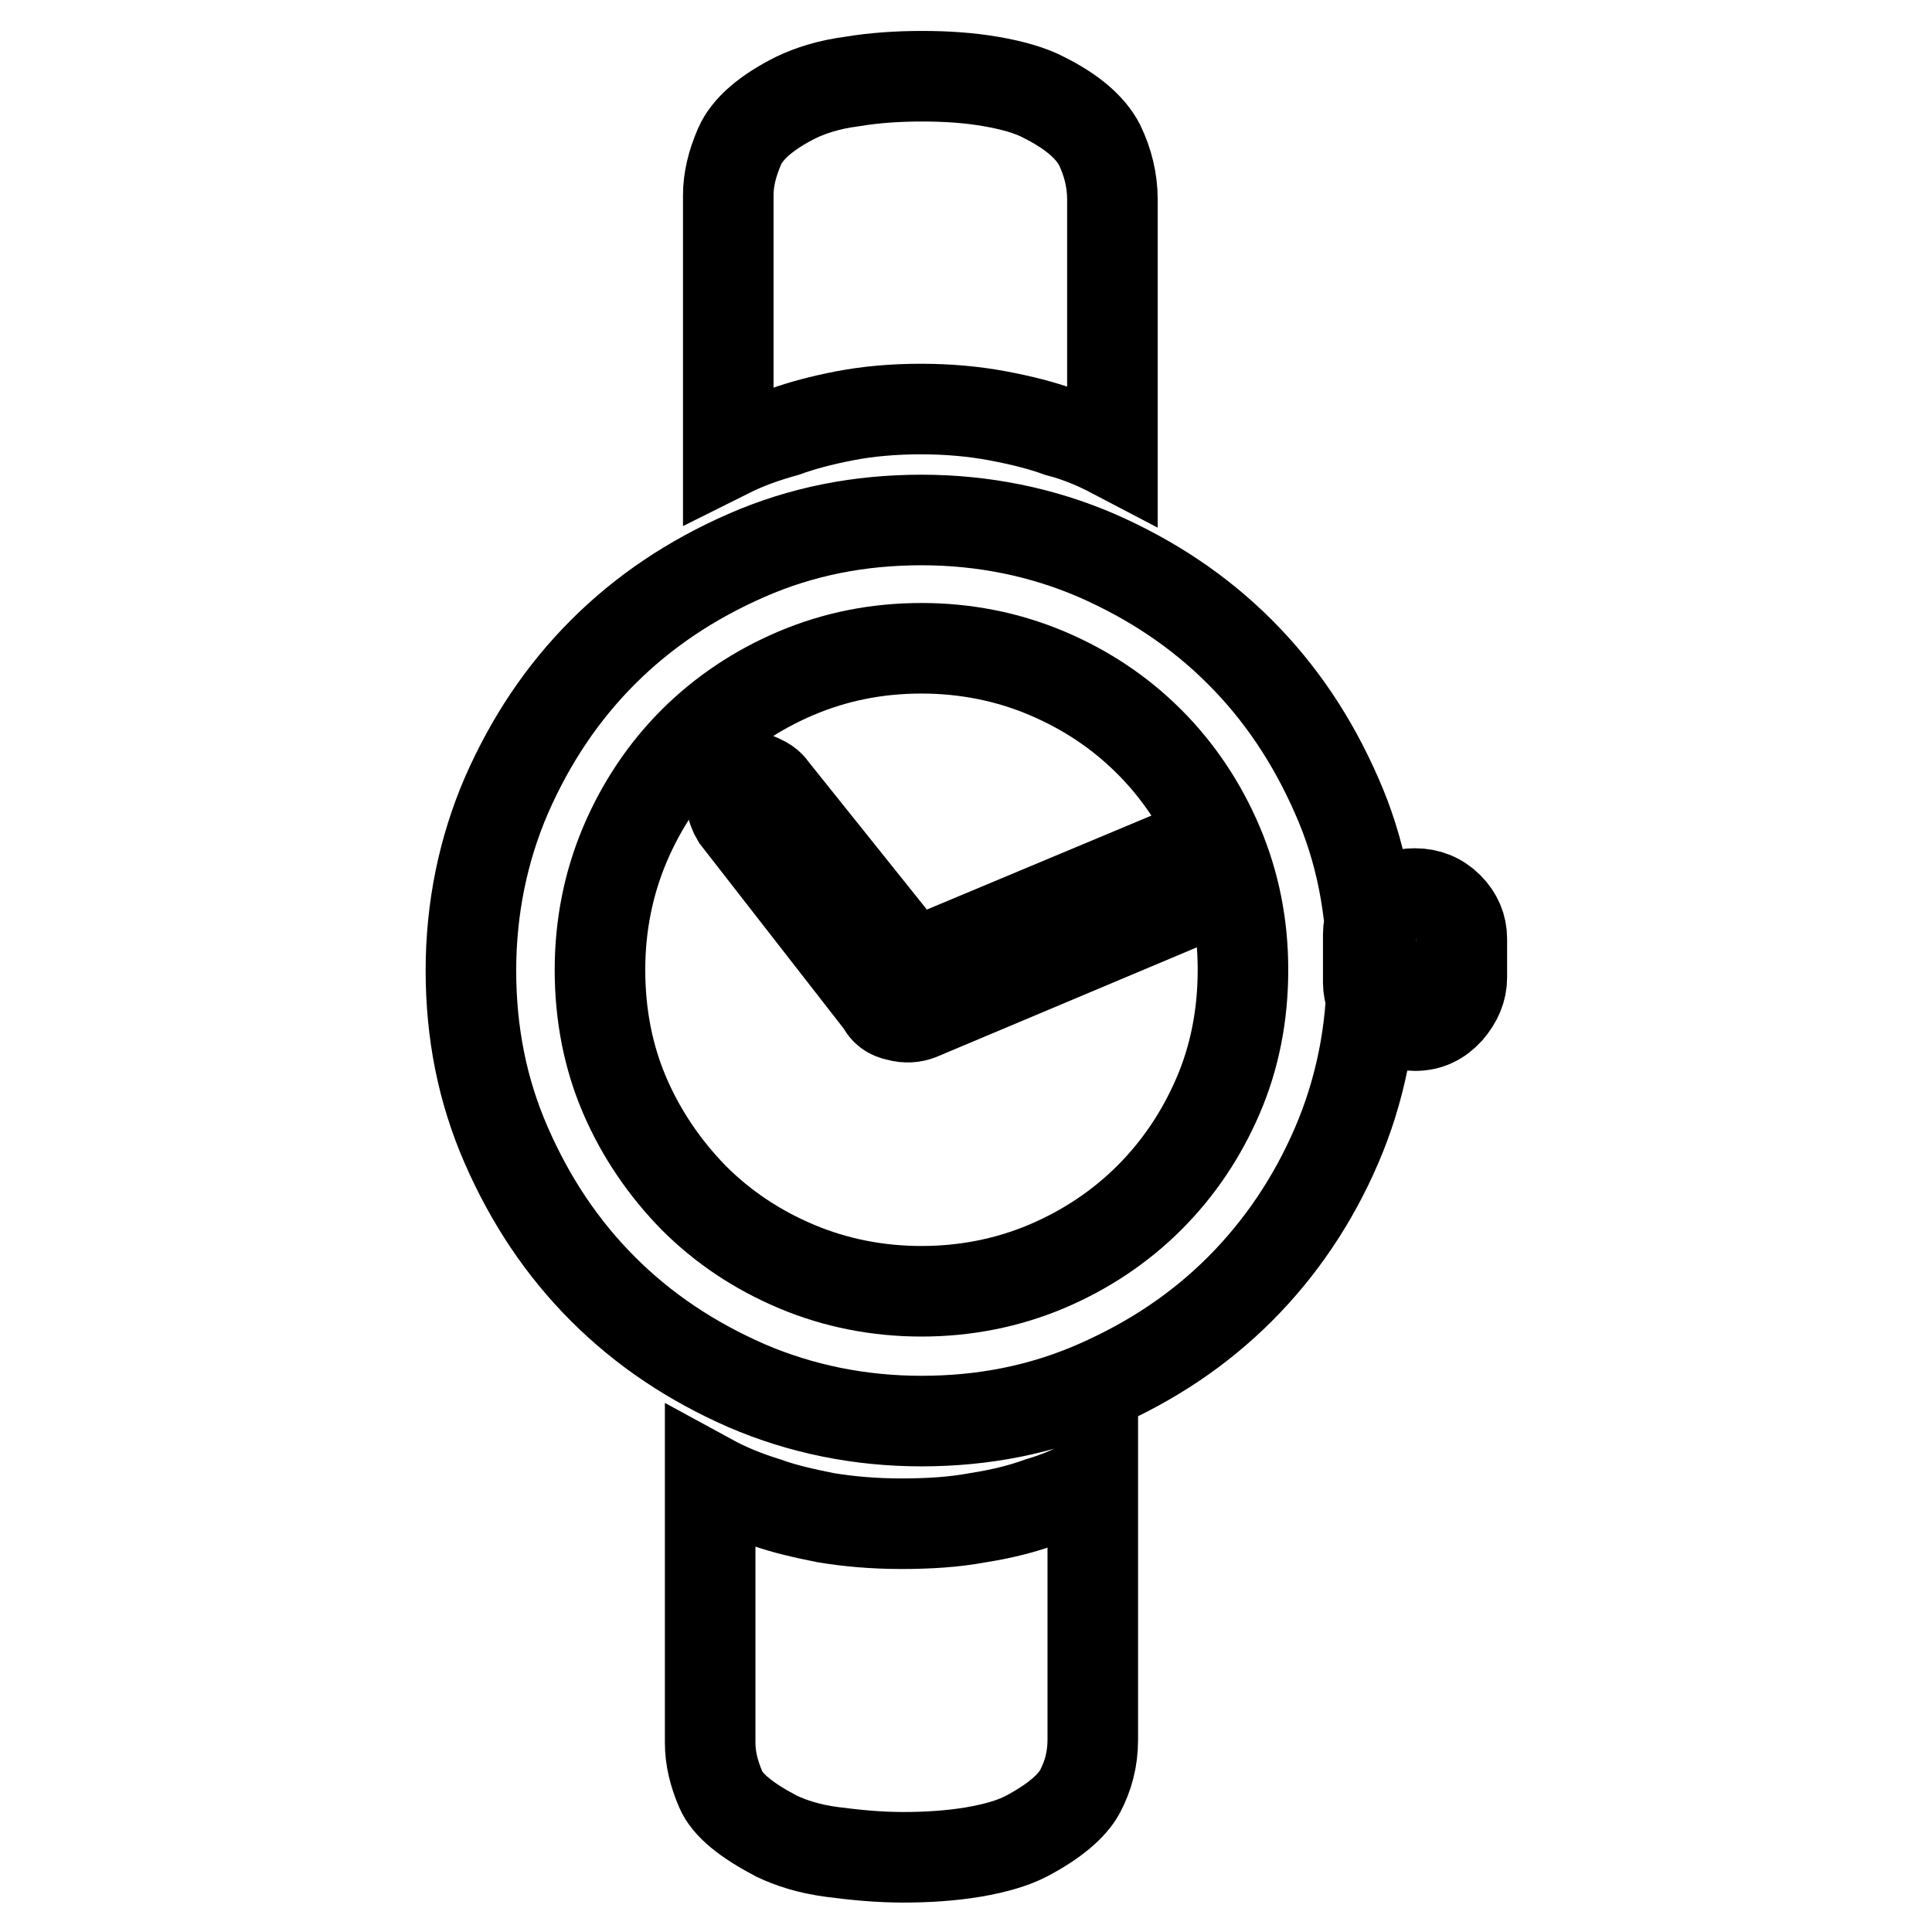
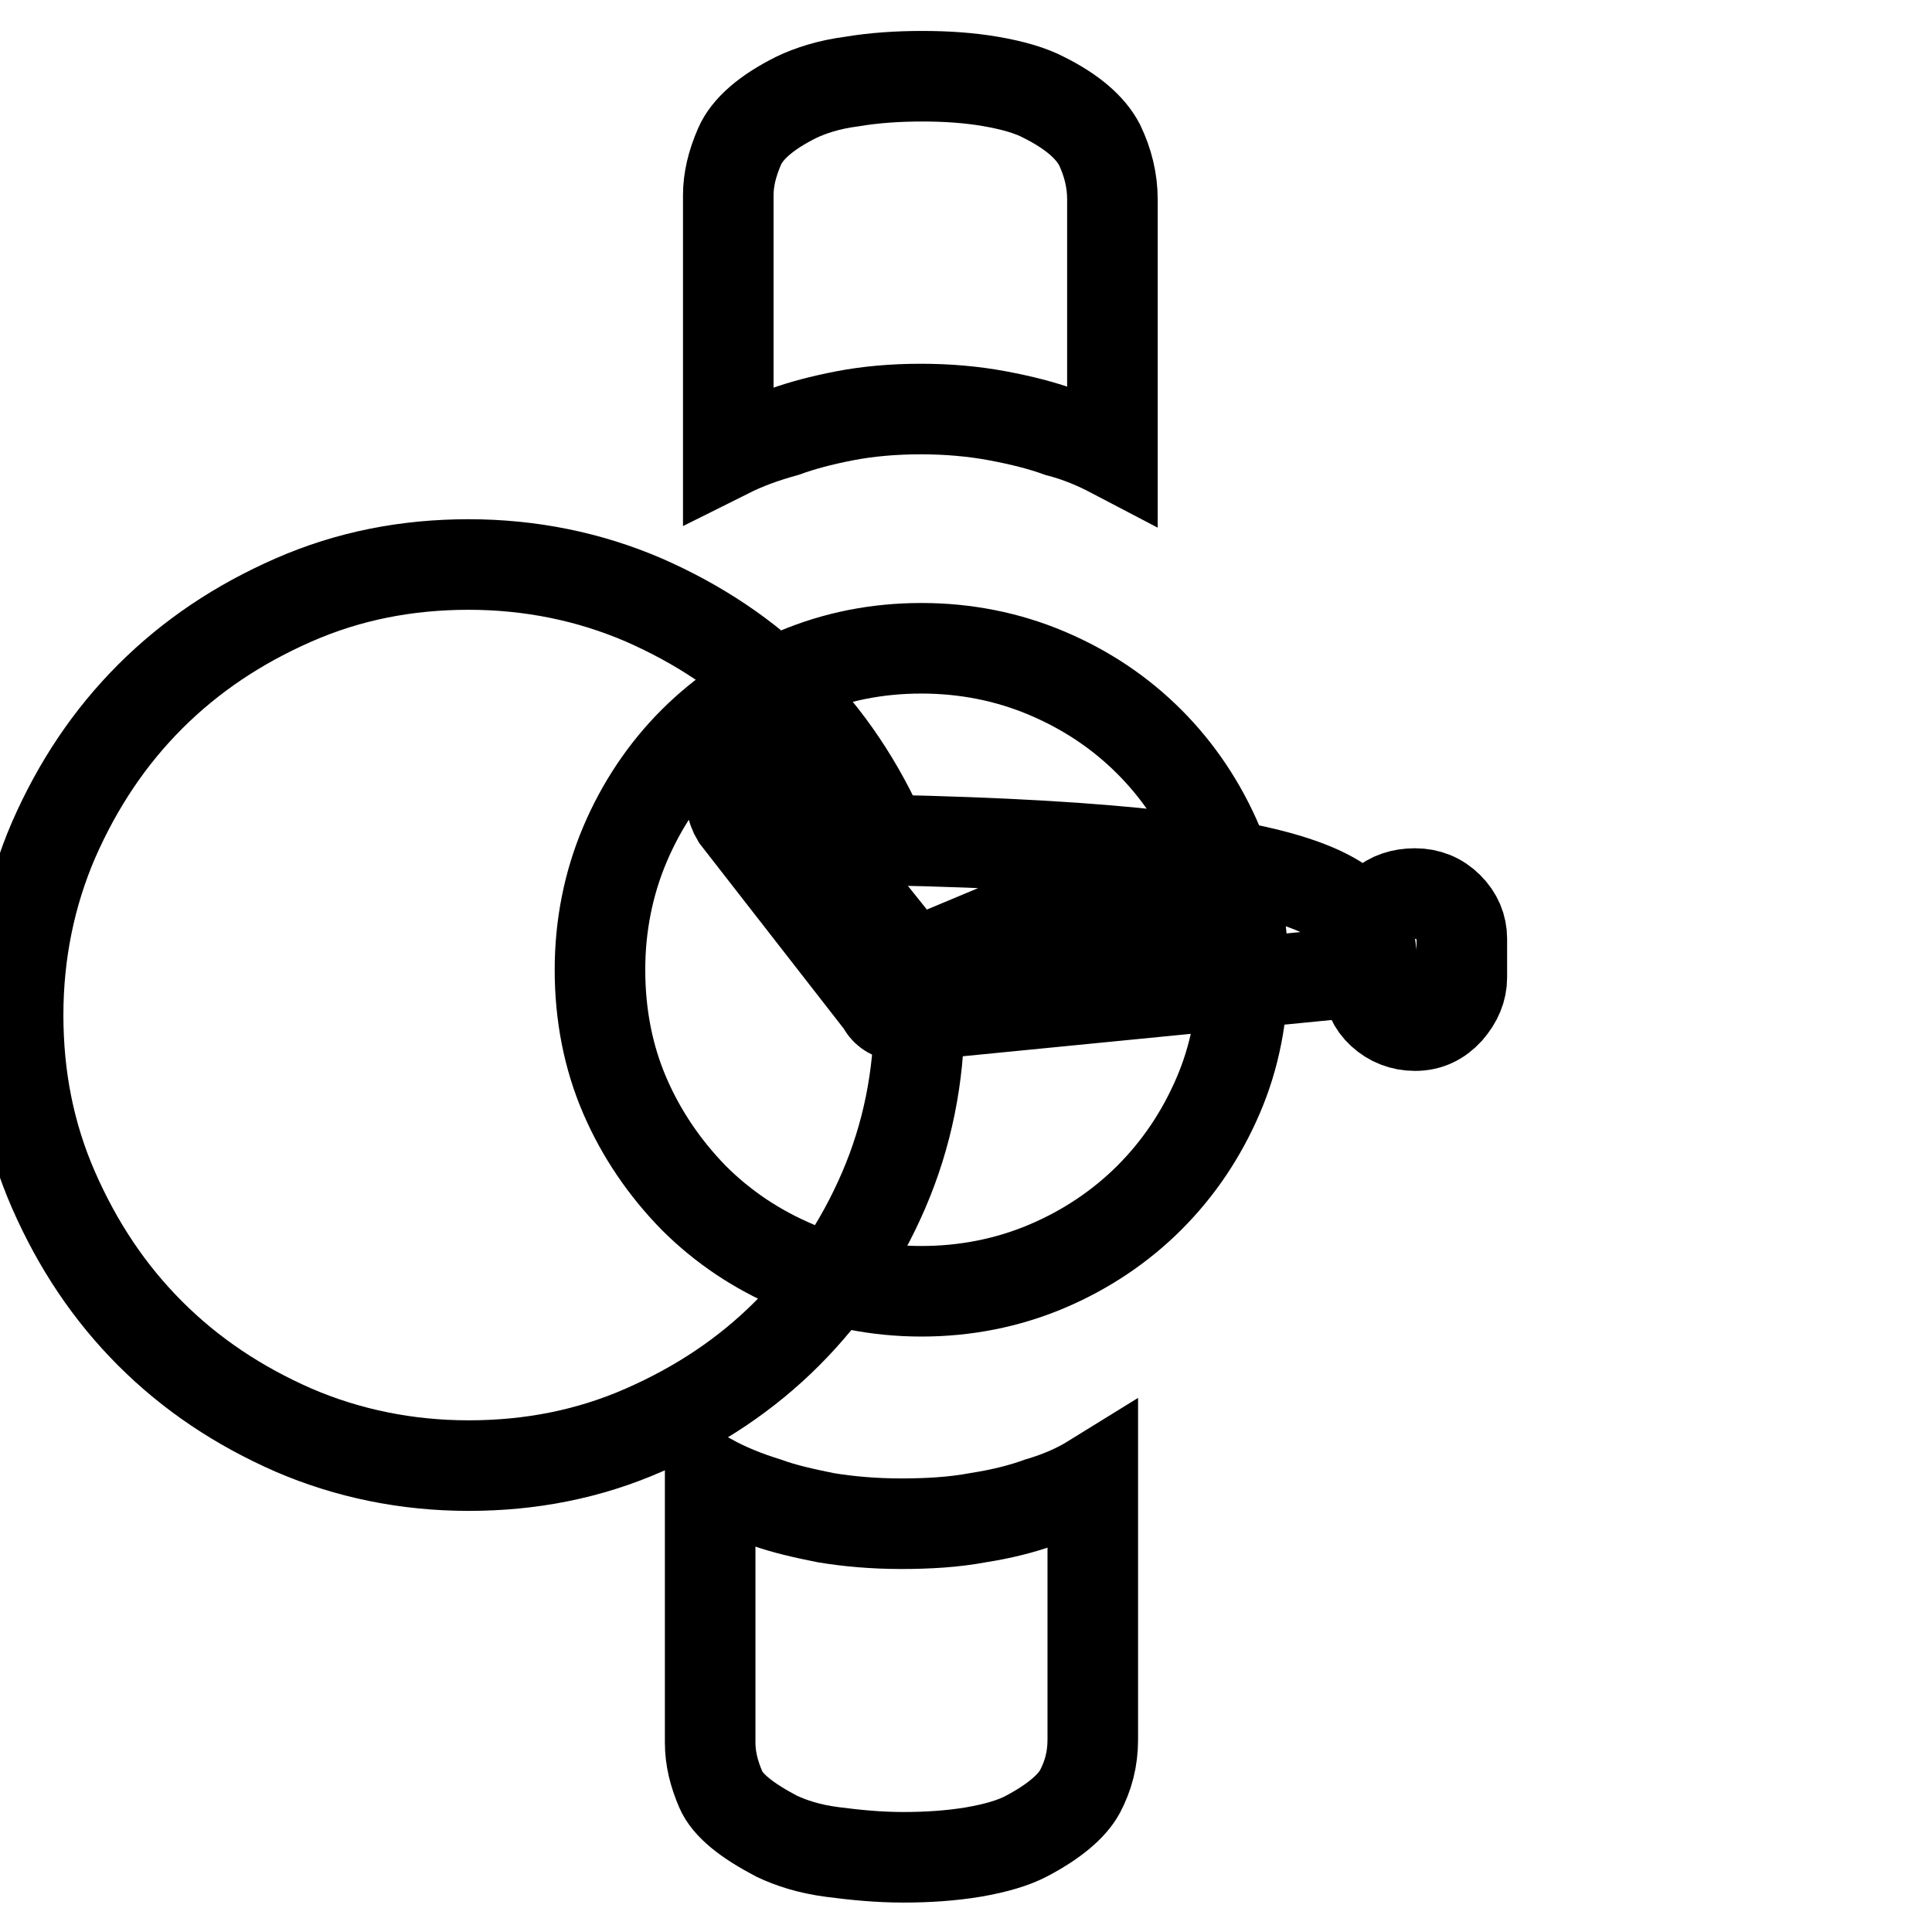
<svg xmlns="http://www.w3.org/2000/svg" version="1.1" x="0px" y="0px" viewBox="0 0 256 256" enable-background="new 0 0 256 256" xml:space="preserve">
  <g>
-     <path stroke-width="12" fill-opacity="0" stroke="#000000" d="M193.7,129.5c0,1.6-0.6,3-1.8,4.4c-1.2,1.3-2.6,2-4.4,2c-1.7,0-3.2-0.6-4.4-1.7c-1.2-1.1-1.8-2.5-1.8-4 v-6.4c0-1.6,0.6-2.9,1.8-3.9c1.2-1,2.6-1.5,4.4-1.5c1.7,0,3.2,0.6,4.4,1.8c1.2,1.2,1.8,2.6,1.8,4.2V129.5z M121.6,128.6 c0.3,0.5,0.4,1.1,0.1,1.8c-0.2,0.7-0.7,1.3-1.3,1.8c-1.6,1.3-2.8,1.4-3.8,0.5l-19-24.4c-0.3-0.5-0.6-1.2-0.7-2.1s0.2-1.8,0.9-2.6 c0.9-0.6,1.9-0.8,2.7-0.4c0.9,0.4,1.5,0.8,1.8,1.3L121.6,128.6z M121.8,134.5c-0.8,0.3-1.7,0.4-2.8,0.1c-1.1-0.2-1.8-0.8-2.1-1.5 c-0.3-0.8-0.4-1.6-0.2-2.4c0.2-0.8,0.6-1.3,1.4-1.7l36.8-15.4c2.4-1.1,4-0.6,4.7,1.4c0.3,0.8,0.4,1.6,0.2,2.4 c-0.2,0.8-0.6,1.3-1.4,1.7L121.8,134.5z M181.8,128.6c0,8.2-1.6,16-4.7,23.2s-7.4,13.6-12.8,19c-5.4,5.4-11.7,9.6-19,12.8 c-7.3,3.2-15,4.7-23.2,4.7c-8.2,0-16-1.6-23.2-4.7c-7.3-3.2-13.6-7.4-19-12.8c-5.4-5.4-9.6-11.7-12.8-19s-4.7-15-4.7-23.2 c0-8.2,1.6-16,4.7-23.2c3.2-7.3,7.4-13.6,12.8-19c5.4-5.4,11.7-9.6,19-12.8c7.3-3.2,15-4.7,23.2-4.7c8.2,0,16,1.6,23.2,4.7 c7.3,3.2,13.6,7.4,19,12.8c5.4,5.4,9.6,11.7,12.8,19C180.3,112.6,181.8,120.4,181.8,128.6z M122.1,85.9c-5.9,0-11.4,1.1-16.6,3.3 c-5.2,2.2-9.8,5.3-13.6,9.1s-6.9,8.4-9.1,13.6c-2.2,5.2-3.3,10.8-3.3,16.6c0,6,1.1,11.6,3.3,16.7c2.2,5.1,5.3,9.6,9.1,13.5 c3.9,3.9,8.4,6.9,13.6,9.1c5.2,2.2,10.8,3.3,16.6,3.3s11.4-1.1,16.6-3.3c5.2-2.2,9.8-5.3,13.6-9.1c3.9-3.9,6.9-8.4,9.1-13.5 c2.2-5.1,3.3-10.7,3.3-16.7c0-5.9-1.1-11.4-3.3-16.6c-2.2-5.2-5.3-9.8-9.1-13.6c-3.9-3.9-8.4-6.9-13.6-9.1 C133.5,87,127.9,85.9,122.1,85.9z M96.5,60V44.4V25.9c0-2.1,0.5-4.2,1.5-6.5s3.5-4.5,7.5-6.5c1.9-0.9,4.3-1.7,7.4-2.1 c3-0.5,6.1-0.7,9.3-0.7c3.2,0,6.2,0.2,9.1,0.7c2.9,0.5,5.3,1.2,7,2.1c3.8,1.9,6.2,4,7.4,6.3c1.1,2.3,1.7,4.7,1.7,7.2V60 c-2.1-1.1-4.4-2.1-7.1-2.8c-2.2-0.8-4.9-1.5-8.1-2.1c-3.2-0.6-6.6-0.9-10.2-0.9s-7,0.3-10.1,0.9c-3.1,0.6-5.7,1.3-7.9,2.1 C101.1,58,98.7,58.9,96.5,60z M94.1,196v34.9c0,2.1,0.5,4.1,1.4,6.2s3.4,4.1,7.4,6.2c1.9,0.9,4.3,1.7,7.4,2.1s6.1,0.7,9.4,0.7 c3.2,0,6.3-0.2,9.3-0.7c2.9-0.5,5.3-1.2,7-2.1c3.6-1.9,6-3.9,7.1-5.9c1.1-2.1,1.7-4.3,1.7-6.9V196c-2.1,1.3-4.4,2.3-7.1,3.1 c-2.2,0.8-4.9,1.5-8.1,2c-3.2,0.6-6.6,0.8-10.2,0.8c-3.6,0-7-0.3-10-0.8c-3-0.6-5.6-1.2-7.8-2C98.7,198.2,96.3,197.2,94.1,196z" />
+     <path stroke-width="12" fill-opacity="0" stroke="#000000" d="M193.7,129.5c0,1.6-0.6,3-1.8,4.4c-1.2,1.3-2.6,2-4.4,2c-1.7,0-3.2-0.6-4.4-1.7c-1.2-1.1-1.8-2.5-1.8-4 v-6.4c0-1.6,0.6-2.9,1.8-3.9c1.2-1,2.6-1.5,4.4-1.5c1.7,0,3.2,0.6,4.4,1.8c1.2,1.2,1.8,2.6,1.8,4.2V129.5z M121.6,128.6 c0.3,0.5,0.4,1.1,0.1,1.8c-0.2,0.7-0.7,1.3-1.3,1.8c-1.6,1.3-2.8,1.4-3.8,0.5l-19-24.4c-0.3-0.5-0.6-1.2-0.7-2.1s0.2-1.8,0.9-2.6 c0.9-0.6,1.9-0.8,2.7-0.4c0.9,0.4,1.5,0.8,1.8,1.3L121.6,128.6z M121.8,134.5c-0.8,0.3-1.7,0.4-2.8,0.1c-1.1-0.2-1.8-0.8-2.1-1.5 c-0.3-0.8-0.4-1.6-0.2-2.4c0.2-0.8,0.6-1.3,1.4-1.7l36.8-15.4c2.4-1.1,4-0.6,4.7,1.4c0.3,0.8,0.4,1.6,0.2,2.4 c-0.2,0.8-0.6,1.3-1.4,1.7L121.8,134.5z c0,8.2-1.6,16-4.7,23.2s-7.4,13.6-12.8,19c-5.4,5.4-11.7,9.6-19,12.8 c-7.3,3.2-15,4.7-23.2,4.7c-8.2,0-16-1.6-23.2-4.7c-7.3-3.2-13.6-7.4-19-12.8c-5.4-5.4-9.6-11.7-12.8-19s-4.7-15-4.7-23.2 c0-8.2,1.6-16,4.7-23.2c3.2-7.3,7.4-13.6,12.8-19c5.4-5.4,11.7-9.6,19-12.8c7.3-3.2,15-4.7,23.2-4.7c8.2,0,16,1.6,23.2,4.7 c7.3,3.2,13.6,7.4,19,12.8c5.4,5.4,9.6,11.7,12.8,19C180.3,112.6,181.8,120.4,181.8,128.6z M122.1,85.9c-5.9,0-11.4,1.1-16.6,3.3 c-5.2,2.2-9.8,5.3-13.6,9.1s-6.9,8.4-9.1,13.6c-2.2,5.2-3.3,10.8-3.3,16.6c0,6,1.1,11.6,3.3,16.7c2.2,5.1,5.3,9.6,9.1,13.5 c3.9,3.9,8.4,6.9,13.6,9.1c5.2,2.2,10.8,3.3,16.6,3.3s11.4-1.1,16.6-3.3c5.2-2.2,9.8-5.3,13.6-9.1c3.9-3.9,6.9-8.4,9.1-13.5 c2.2-5.1,3.3-10.7,3.3-16.7c0-5.9-1.1-11.4-3.3-16.6c-2.2-5.2-5.3-9.8-9.1-13.6c-3.9-3.9-8.4-6.9-13.6-9.1 C133.5,87,127.9,85.9,122.1,85.9z M96.5,60V44.4V25.9c0-2.1,0.5-4.2,1.5-6.5s3.5-4.5,7.5-6.5c1.9-0.9,4.3-1.7,7.4-2.1 c3-0.5,6.1-0.7,9.3-0.7c3.2,0,6.2,0.2,9.1,0.7c2.9,0.5,5.3,1.2,7,2.1c3.8,1.9,6.2,4,7.4,6.3c1.1,2.3,1.7,4.7,1.7,7.2V60 c-2.1-1.1-4.4-2.1-7.1-2.8c-2.2-0.8-4.9-1.5-8.1-2.1c-3.2-0.6-6.6-0.9-10.2-0.9s-7,0.3-10.1,0.9c-3.1,0.6-5.7,1.3-7.9,2.1 C101.1,58,98.7,58.9,96.5,60z M94.1,196v34.9c0,2.1,0.5,4.1,1.4,6.2s3.4,4.1,7.4,6.2c1.9,0.9,4.3,1.7,7.4,2.1s6.1,0.7,9.4,0.7 c3.2,0,6.3-0.2,9.3-0.7c2.9-0.5,5.3-1.2,7-2.1c3.6-1.9,6-3.9,7.1-5.9c1.1-2.1,1.7-4.3,1.7-6.9V196c-2.1,1.3-4.4,2.3-7.1,3.1 c-2.2,0.8-4.9,1.5-8.1,2c-3.2,0.6-6.6,0.8-10.2,0.8c-3.6,0-7-0.3-10-0.8c-3-0.6-5.6-1.2-7.8-2C98.7,198.2,96.3,197.2,94.1,196z" />
  </g>
</svg>